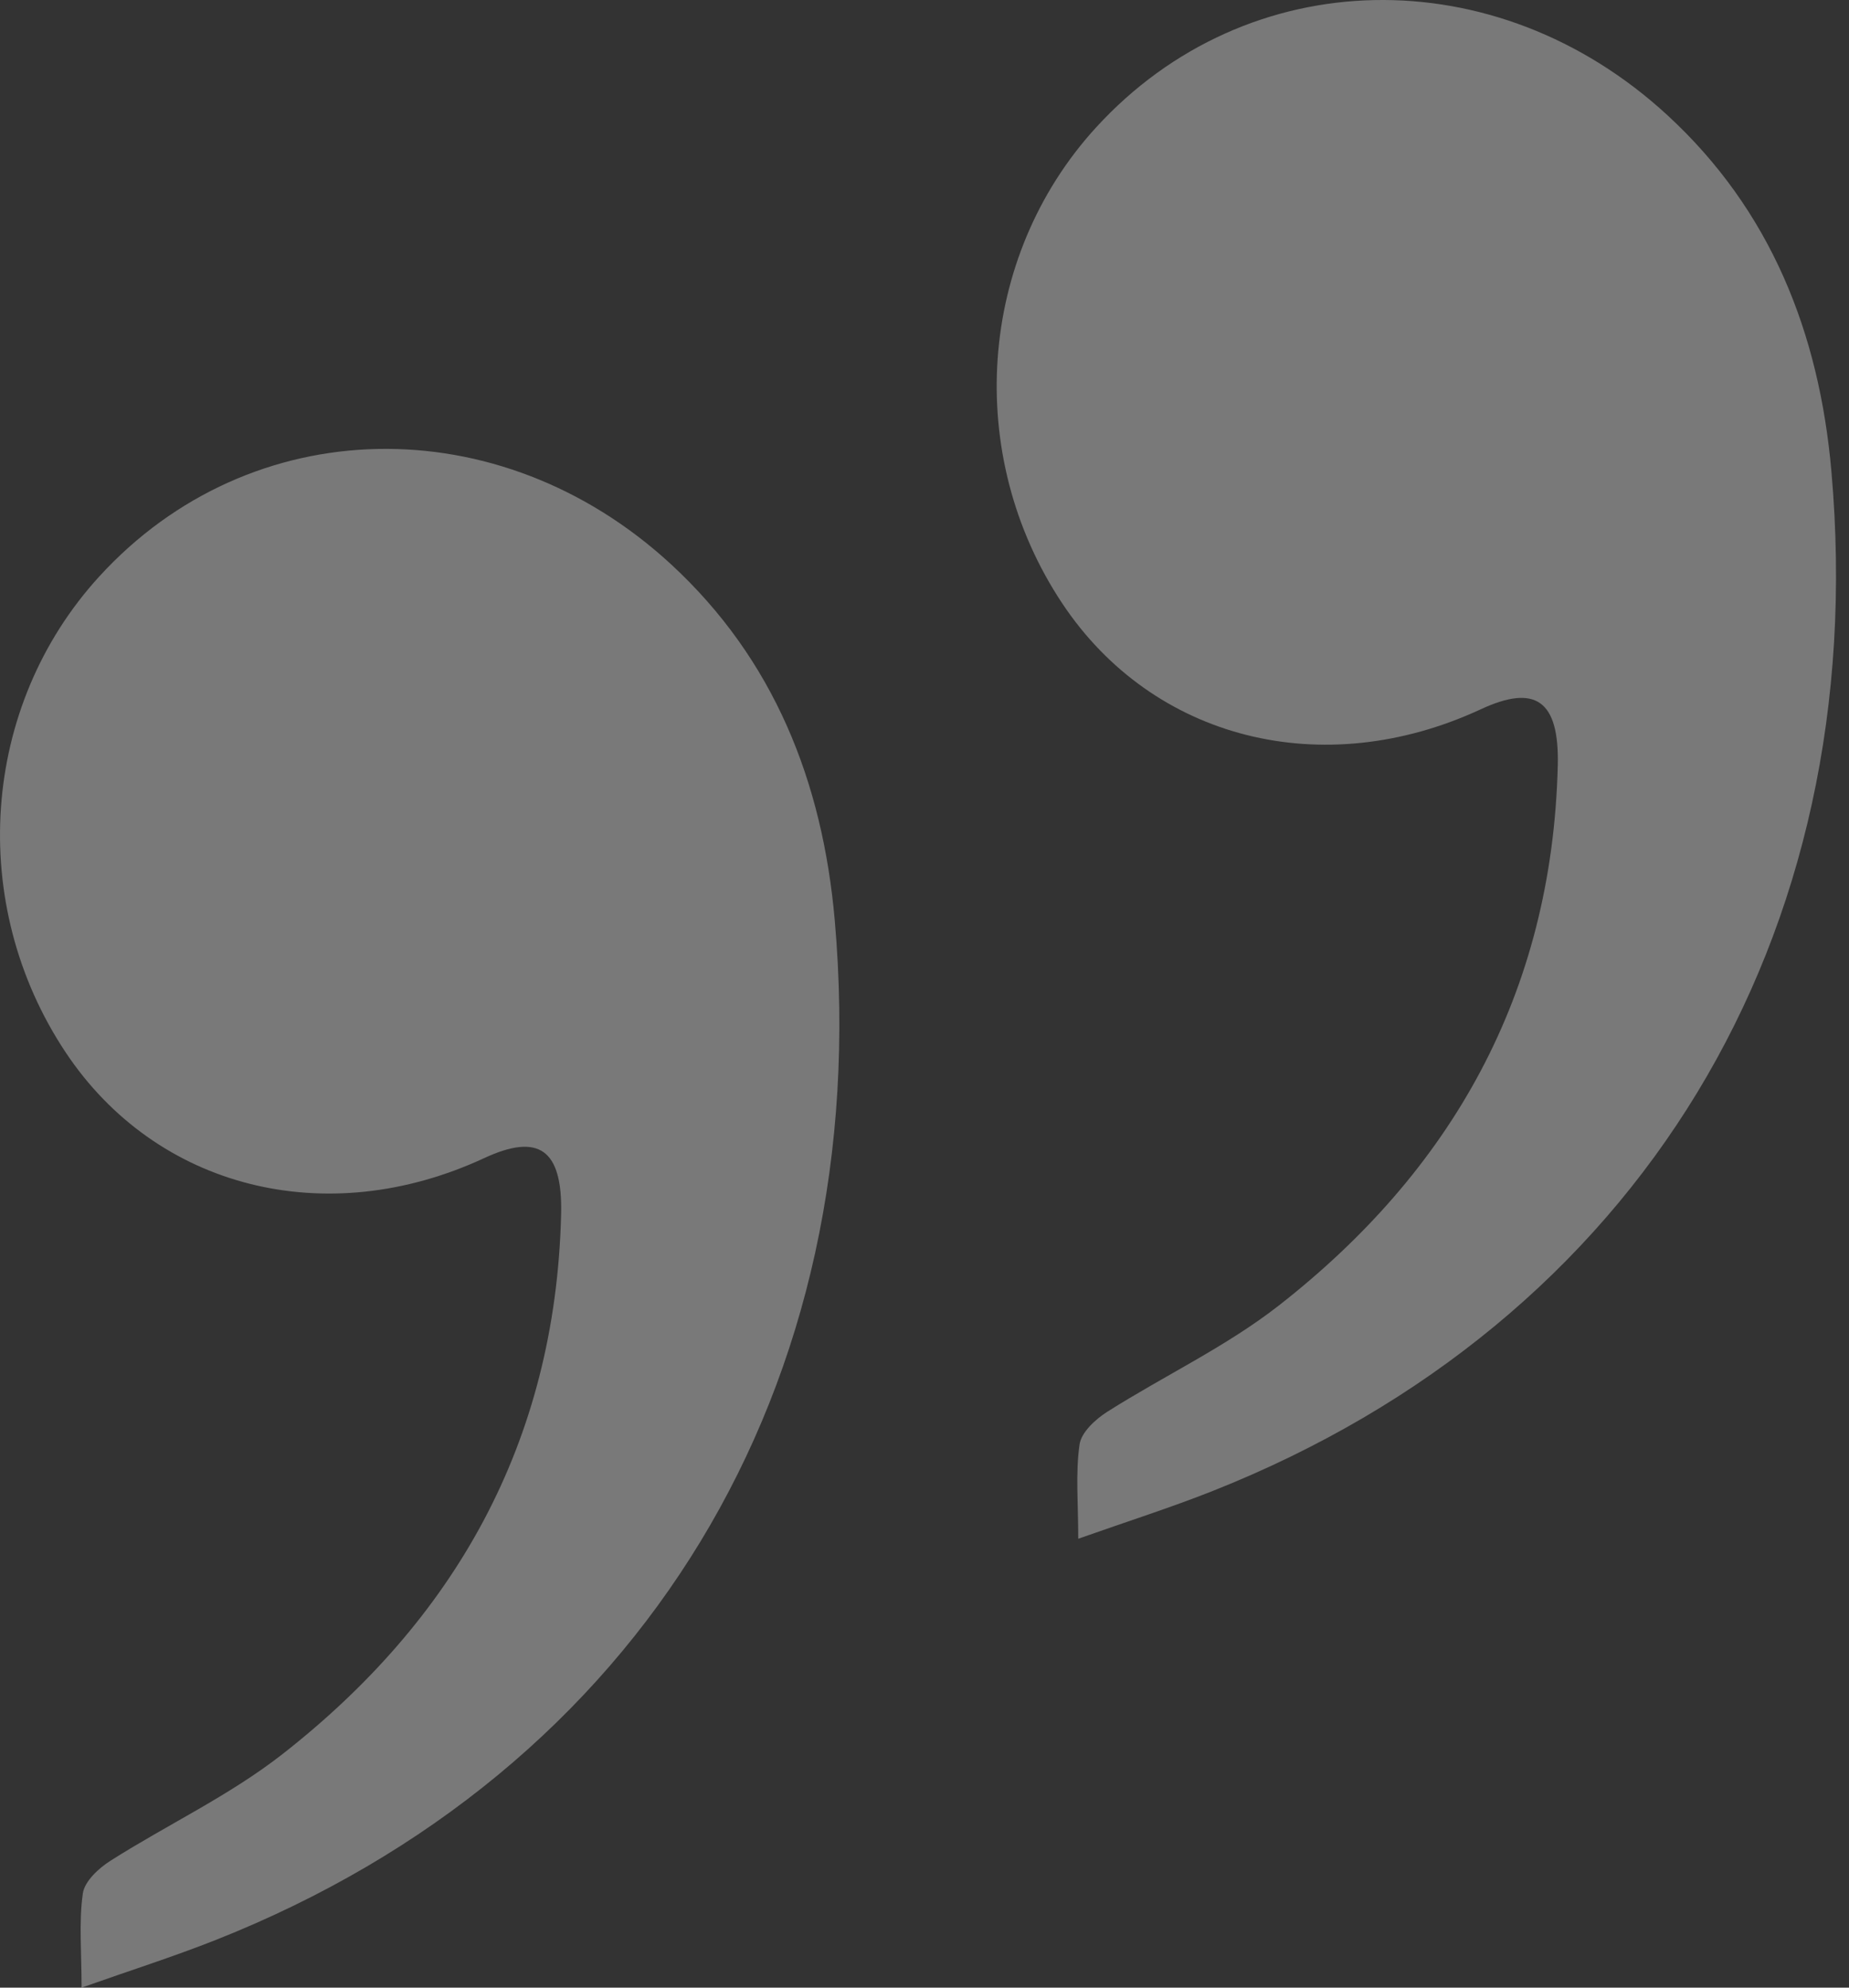
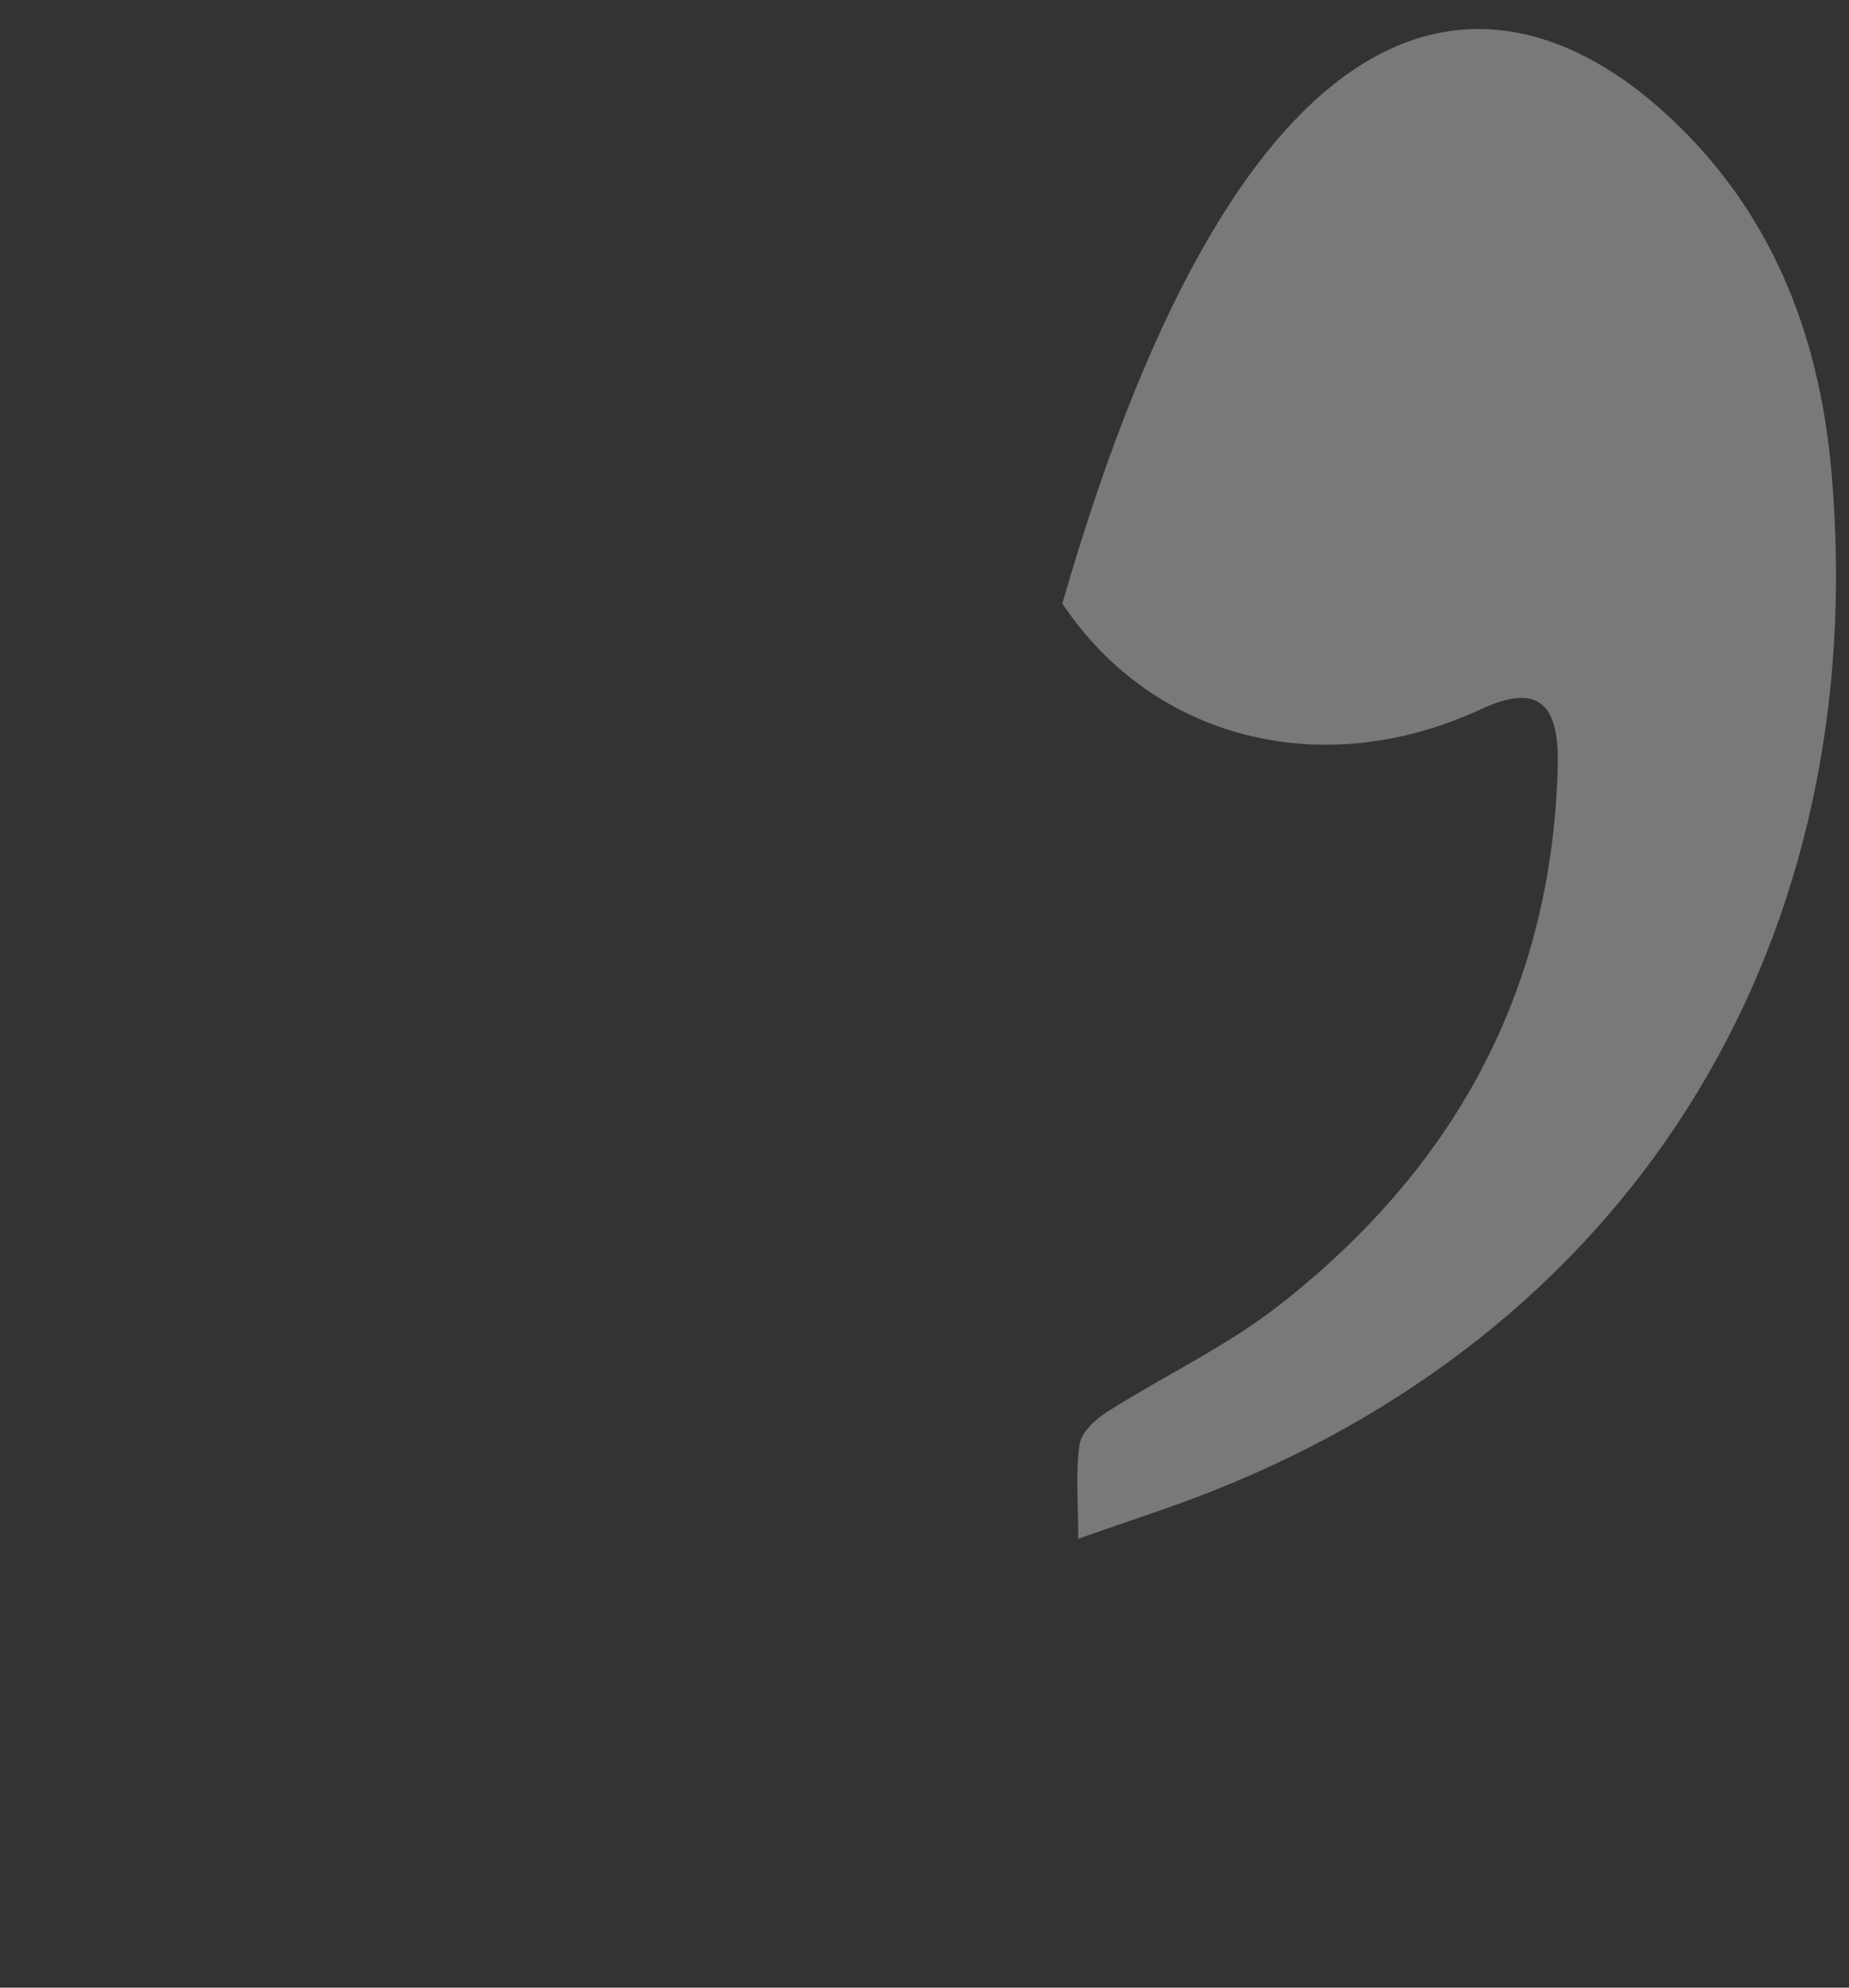
<svg xmlns="http://www.w3.org/2000/svg" width="40" height="43" viewBox="0 0 40 43" fill="none">
  <rect x="0" y="0" width="40" height="43" fill="#333333" stroke="none" />
-   <path opacity="0.34" d="M1.765 43C1.765 42.23 1.704 41.585 1.792 40.962C1.83 40.697 2.139 40.413 2.393 40.253C3.623 39.472 4.959 38.848 6.106 37.952C9.818 35.05 12.018 31.23 12.139 26.267C12.172 24.859 11.653 24.506 10.471 25.056C7.055 26.64 3.381 25.711 1.421 22.768C-0.717 19.555 -0.416 15.277 2.146 12.473C5.417 8.891 10.801 8.783 14.515 12.206C16.738 14.257 17.795 16.903 18.059 19.915C18.942 30 13.883 38.314 4.675 41.966C3.763 42.327 2.83 42.624 1.765 43Z" fill="white" />
-   <path opacity="0.34" d="M23.326 33.289C23.326 32.519 23.265 31.874 23.354 31.251C23.391 30.986 23.701 30.702 23.954 30.542C25.185 29.761 26.52 29.137 27.668 28.241C31.38 25.339 33.579 21.519 33.7 16.556C33.733 15.149 33.215 14.795 32.033 15.345C28.616 16.93 24.942 16 22.982 13.057C20.845 9.844 21.146 5.567 23.707 2.762C26.978 -0.82 32.363 -0.928 36.076 2.496C38.3 4.546 39.357 7.192 39.62 10.204C40.504 20.289 35.445 28.603 26.236 32.255C25.325 32.616 24.391 32.913 23.326 33.289Z" fill="white" />
+   <path opacity="0.34" d="M23.326 33.289C23.326 32.519 23.265 31.874 23.354 31.251C23.391 30.986 23.701 30.702 23.954 30.542C25.185 29.761 26.52 29.137 27.668 28.241C31.38 25.339 33.579 21.519 33.7 16.556C33.733 15.149 33.215 14.795 32.033 15.345C28.616 16.93 24.942 16 22.982 13.057C26.978 -0.82 32.363 -0.928 36.076 2.496C38.3 4.546 39.357 7.192 39.62 10.204C40.504 20.289 35.445 28.603 26.236 32.255C25.325 32.616 24.391 32.913 23.326 33.289Z" fill="white" />
</svg>